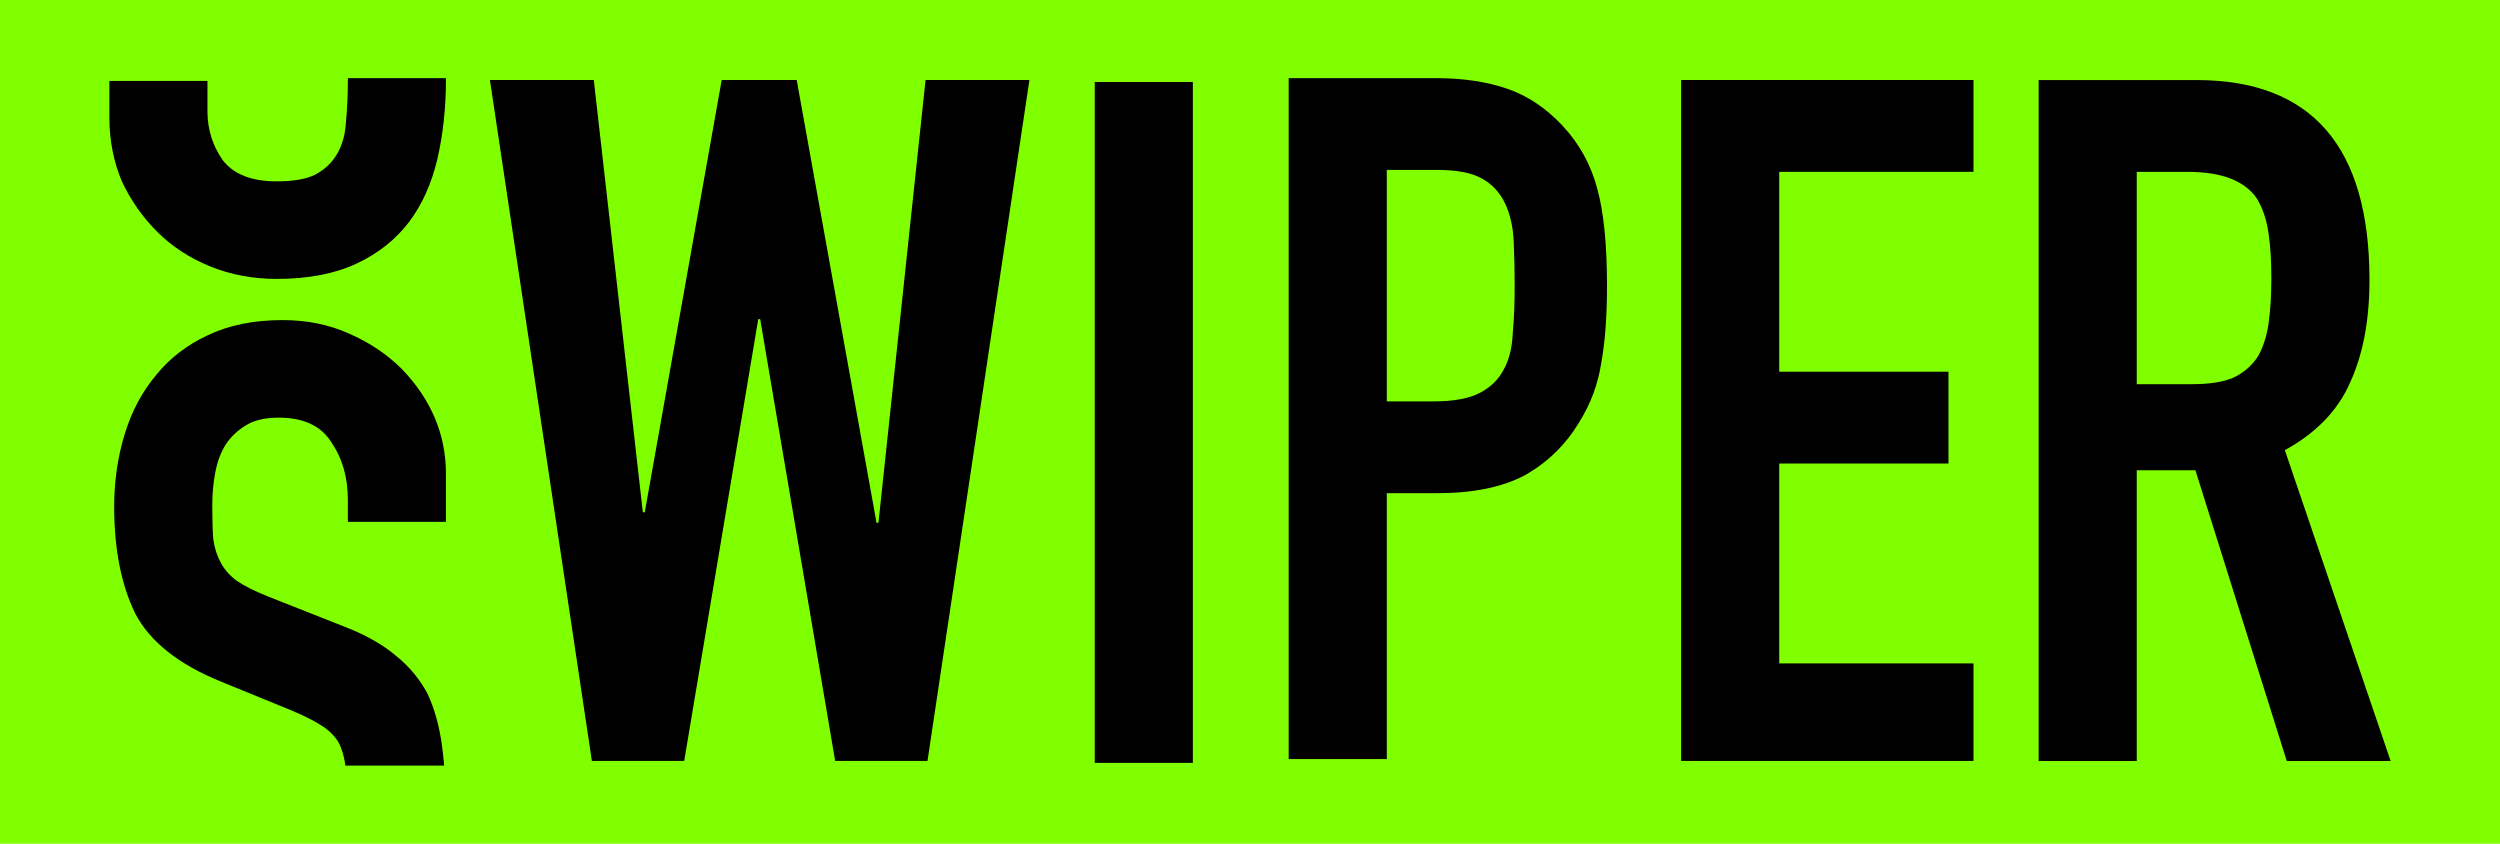
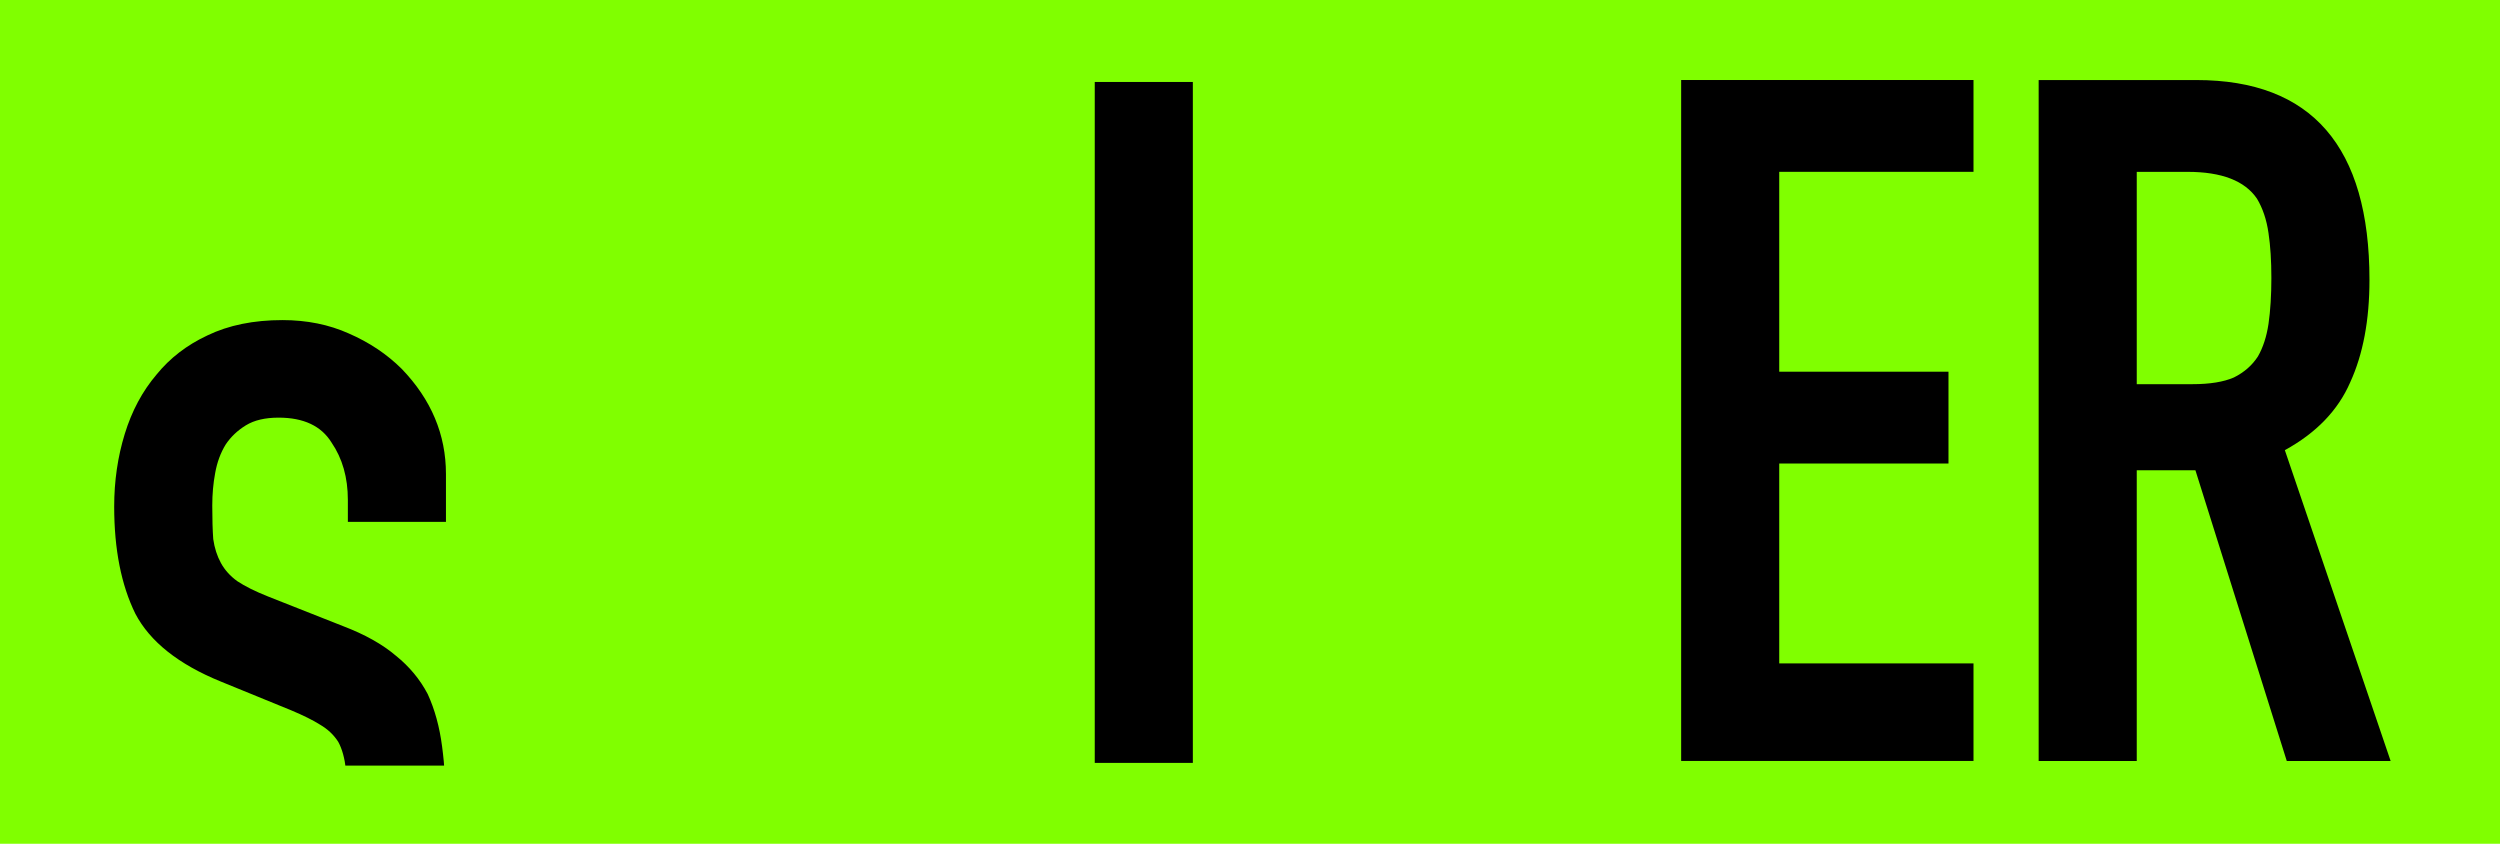
<svg xmlns="http://www.w3.org/2000/svg" width="160" height="54" viewBox="0 0 160 54">
  <path id="Shape" fill="#80ff00" fill-rule="evenodd" stroke="none" d="M -1 55 L 162 55 L 162 -1 L -1 -1 Z" />
  <clipPath id="clipPath1">
    <path d="M 7 5 L 153 5 L 153 49 L 7 49 Z" />
  </clipPath>
  <g id="Group" clip-path="url(#clipPath1)">
-     <path id="Path" fill="#000000" stroke="none" d="M 28.541 -13.549 L 22.263 -13.549 L 22.263 -14.957 C 22.263 -16.385 21.915 -17.609 21.217 -18.629 C 20.561 -19.69 19.432 -20.221 17.832 -20.221 C 16.97 -20.221 16.273 -20.057 15.739 -19.731 C 15.206 -19.404 14.775 -18.996 14.447 -18.507 C 14.119 -17.976 13.893 -17.364 13.77 -16.671 C 13.647 -16.018 13.585 -15.324 13.585 -14.59 C 13.585 -13.733 13.606 -13.019 13.647 -12.447 C 13.729 -11.876 13.893 -11.366 14.139 -10.917 C 14.385 -10.468 14.734 -10.081 15.186 -9.754 C 15.678 -9.428 16.334 -9.101 17.155 -8.775 L 21.956 -6.877 C 23.351 -6.347 24.479 -5.715 25.341 -4.98 C 26.202 -4.286 26.879 -3.47 27.372 -2.532 C 27.823 -1.553 28.131 -0.43 28.295 0.835 C 28.459 2.059 28.541 3.466 28.541 5.058 C 28.541 6.894 28.356 8.608 27.987 10.199 C 27.618 11.75 27.023 13.076 26.202 14.178 C 25.341 15.32 24.212 16.218 22.817 16.871 C 21.422 17.524 19.72 17.85 17.709 17.85 C 16.191 17.85 14.775 17.585 13.462 17.054 C 12.149 16.524 11.021 15.789 10.077 14.851 C 9.134 13.912 8.375 12.831 7.8 11.607 C 7.267 10.342 7 8.975 7 7.506 L 7 5.18 L 13.278 5.18 L 13.278 7.139 C 13.278 8.281 13.606 9.322 14.262 10.26 C 14.96 11.158 16.109 11.607 17.709 11.607 C 18.776 11.607 19.596 11.464 20.171 11.178 C 20.786 10.852 21.258 10.403 21.586 9.832 C 21.915 9.261 22.099 8.587 22.14 7.812 C 22.222 6.996 22.263 6.098 22.263 5.119 C 22.263 3.976 22.222 3.038 22.14 2.303 C 22.058 1.569 21.894 0.977 21.648 0.528 C 21.361 0.08 20.971 -0.288 20.479 -0.573 C 20.027 -0.859 19.412 -1.165 18.632 -1.491 L 14.139 -3.328 C 11.431 -4.429 9.605 -5.878 8.662 -7.673 C 7.759 -9.509 7.308 -11.795 7.308 -14.528 C 7.308 -16.161 7.533 -17.711 7.985 -19.18 C 8.436 -20.649 9.113 -21.914 10.016 -22.975 C 10.877 -24.036 11.965 -24.872 13.278 -25.484 C 14.632 -26.137 16.232 -26.464 18.078 -26.464 C 19.637 -26.464 21.053 -26.178 22.325 -25.607 C 23.638 -25.035 24.766 -24.281 25.71 -23.342 C 27.597 -21.383 28.541 -19.139 28.541 -16.609 L 28.541 -13.549 Z" />
    <path id="path1" fill="#000000" stroke="none" d="M 28.541 33.401 L 22.263 33.401 L 22.263 31.993 C 22.263 30.565 21.915 29.341 21.217 28.32 C 20.561 27.26 19.432 26.729 17.832 26.729 C 16.97 26.729 16.273 26.892 15.739 27.219 C 15.206 27.545 14.775 27.953 14.447 28.443 C 14.119 28.973 13.893 29.585 13.77 30.279 C 13.647 30.932 13.585 31.626 13.585 32.36 C 13.585 33.217 13.606 33.931 13.647 34.502 C 13.729 35.074 13.893 35.584 14.139 36.033 C 14.385 36.481 14.734 36.869 15.186 37.195 C 15.678 37.522 16.334 37.848 17.155 38.175 L 21.956 40.072 C 23.351 40.603 24.479 41.235 25.341 41.97 C 26.202 42.663 26.879 43.479 27.372 44.418 C 27.823 45.397 28.131 46.519 28.295 47.784 C 28.459 49.008 28.541 50.416 28.541 52.008 C 28.541 53.844 28.356 55.557 27.987 57.149 C 27.618 58.699 27.023 60.026 26.202 61.127 C 25.341 62.27 24.212 63.167 22.817 63.82 C 21.422 64.473 19.72 64.8 17.709 64.8 C 16.191 64.8 14.775 64.534 13.462 64.004 C 12.149 63.473 11.021 62.739 10.077 61.801 C 9.134 60.862 8.375 59.781 7.8 58.557 C 7.267 57.292 7 55.925 7 54.456 L 7 52.13 L 13.278 52.13 L 13.278 54.089 C 13.278 55.231 13.606 56.272 14.262 57.21 C 14.96 58.108 16.109 58.557 17.709 58.557 C 18.776 58.557 19.596 58.414 20.171 58.128 C 20.786 57.802 21.258 57.353 21.586 56.782 C 21.915 56.21 22.099 55.537 22.14 54.762 C 22.222 53.946 22.263 53.048 22.263 52.069 C 22.263 50.926 22.222 49.988 22.14 49.253 C 22.058 48.519 21.894 47.927 21.648 47.478 C 21.361 47.029 20.971 46.662 20.479 46.376 C 20.027 46.091 19.412 45.785 18.632 45.458 L 14.139 43.622 C 11.431 42.52 9.605 41.072 8.662 39.277 C 7.759 37.44 7.308 35.155 7.308 32.421 C 7.308 30.789 7.533 29.239 7.985 27.77 C 8.436 26.301 9.113 25.036 10.016 23.975 C 10.877 22.914 11.965 22.077 13.278 21.465 C 14.632 20.812 16.232 20.486 18.078 20.486 C 19.637 20.486 21.053 20.772 22.325 21.343 C 23.638 21.914 24.766 22.669 25.71 23.608 C 27.597 25.566 28.541 27.81 28.541 30.34 L 28.541 33.401 Z" />
-     <path id="path2" fill="#000000" stroke="none" d="M 65.883 5.121 L 59.36 48.701 L 53.451 48.701 L 48.651 20.423 L 48.528 20.423 L 43.789 48.701 L 37.88 48.701 L 31.356 5.121 L 38.003 5.121 L 41.142 32.787 L 41.265 32.787 L 46.189 5.121 L 50.989 5.121 L 56.098 33.46 L 56.221 33.46 L 59.236 5.121 L 65.883 5.121 Z" />
    <path id="path3" fill="#000000" stroke="none" d="M 70.064 48.825 L 70.064 5.246 L 76.342 5.246 L 76.342 48.825 L 70.064 48.825 Z" />
-     <path id="path4" fill="#000000" stroke="none" d="M 82.476 48.579 L 82.476 5 L 91.893 5 C 93.616 5 95.134 5.224 96.447 5.673 C 97.76 6.122 98.95 6.918 100.017 8.06 C 101.083 9.203 101.822 10.549 102.232 12.1 C 102.643 13.61 102.848 15.67 102.848 18.282 C 102.848 20.241 102.725 21.893 102.478 23.24 C 102.273 24.586 101.801 25.851 101.063 27.034 C 100.201 28.463 99.052 29.585 97.616 30.401 C 96.18 31.176 94.293 31.564 91.954 31.564 L 88.754 31.564 L 88.754 48.579 L 82.476 48.579 Z M 88.754 10.876 L 88.754 25.688 L 91.769 25.688 C 93.041 25.688 94.026 25.504 94.724 25.137 C 95.421 24.77 95.934 24.26 96.262 23.607 C 96.591 22.995 96.775 22.24 96.816 21.342 C 96.898 20.445 96.939 19.445 96.939 18.343 C 96.939 17.323 96.919 16.364 96.878 15.466 C 96.837 14.528 96.652 13.712 96.324 13.018 C 95.995 12.324 95.503 11.794 94.847 11.427 C 94.19 11.059 93.246 10.876 92.016 10.876 L 88.754 10.876 Z" />
    <path id="path5" fill="#000000" stroke="none" d="M 107.594 48.701 L 107.594 5.121 L 126.304 5.121 L 126.304 10.997 L 113.871 10.997 L 113.871 23.789 L 124.703 23.789 L 124.703 29.665 L 113.871 29.665 L 113.871 42.458 L 126.304 42.458 L 126.304 48.701 L 107.594 48.701 Z" />
    <path id="path6" fill="#000000" stroke="none" d="M 136.752 10.999 L 136.752 24.587 L 140.322 24.587 C 141.429 24.587 142.312 24.444 142.968 24.158 C 143.624 23.832 144.137 23.383 144.507 22.812 C 144.835 22.24 145.061 21.547 145.184 20.731 C 145.307 19.874 145.368 18.894 145.368 17.793 C 145.368 16.691 145.307 15.732 145.184 14.916 C 145.061 14.059 144.814 13.325 144.445 12.713 C 143.666 11.57 142.188 10.999 140.014 10.999 L 136.752 10.999 Z M 130.474 48.702 L 130.474 5.123 L 140.568 5.123 C 147.953 5.123 151.646 9.387 151.646 17.915 C 151.646 20.486 151.236 22.669 150.415 24.464 C 149.635 26.26 148.24 27.708 146.23 28.81 L 153 48.702 L 146.353 48.702 L 140.506 30.095 L 136.752 30.095 L 136.752 48.702 L 130.474 48.702 Z" />
  </g>
</svg>